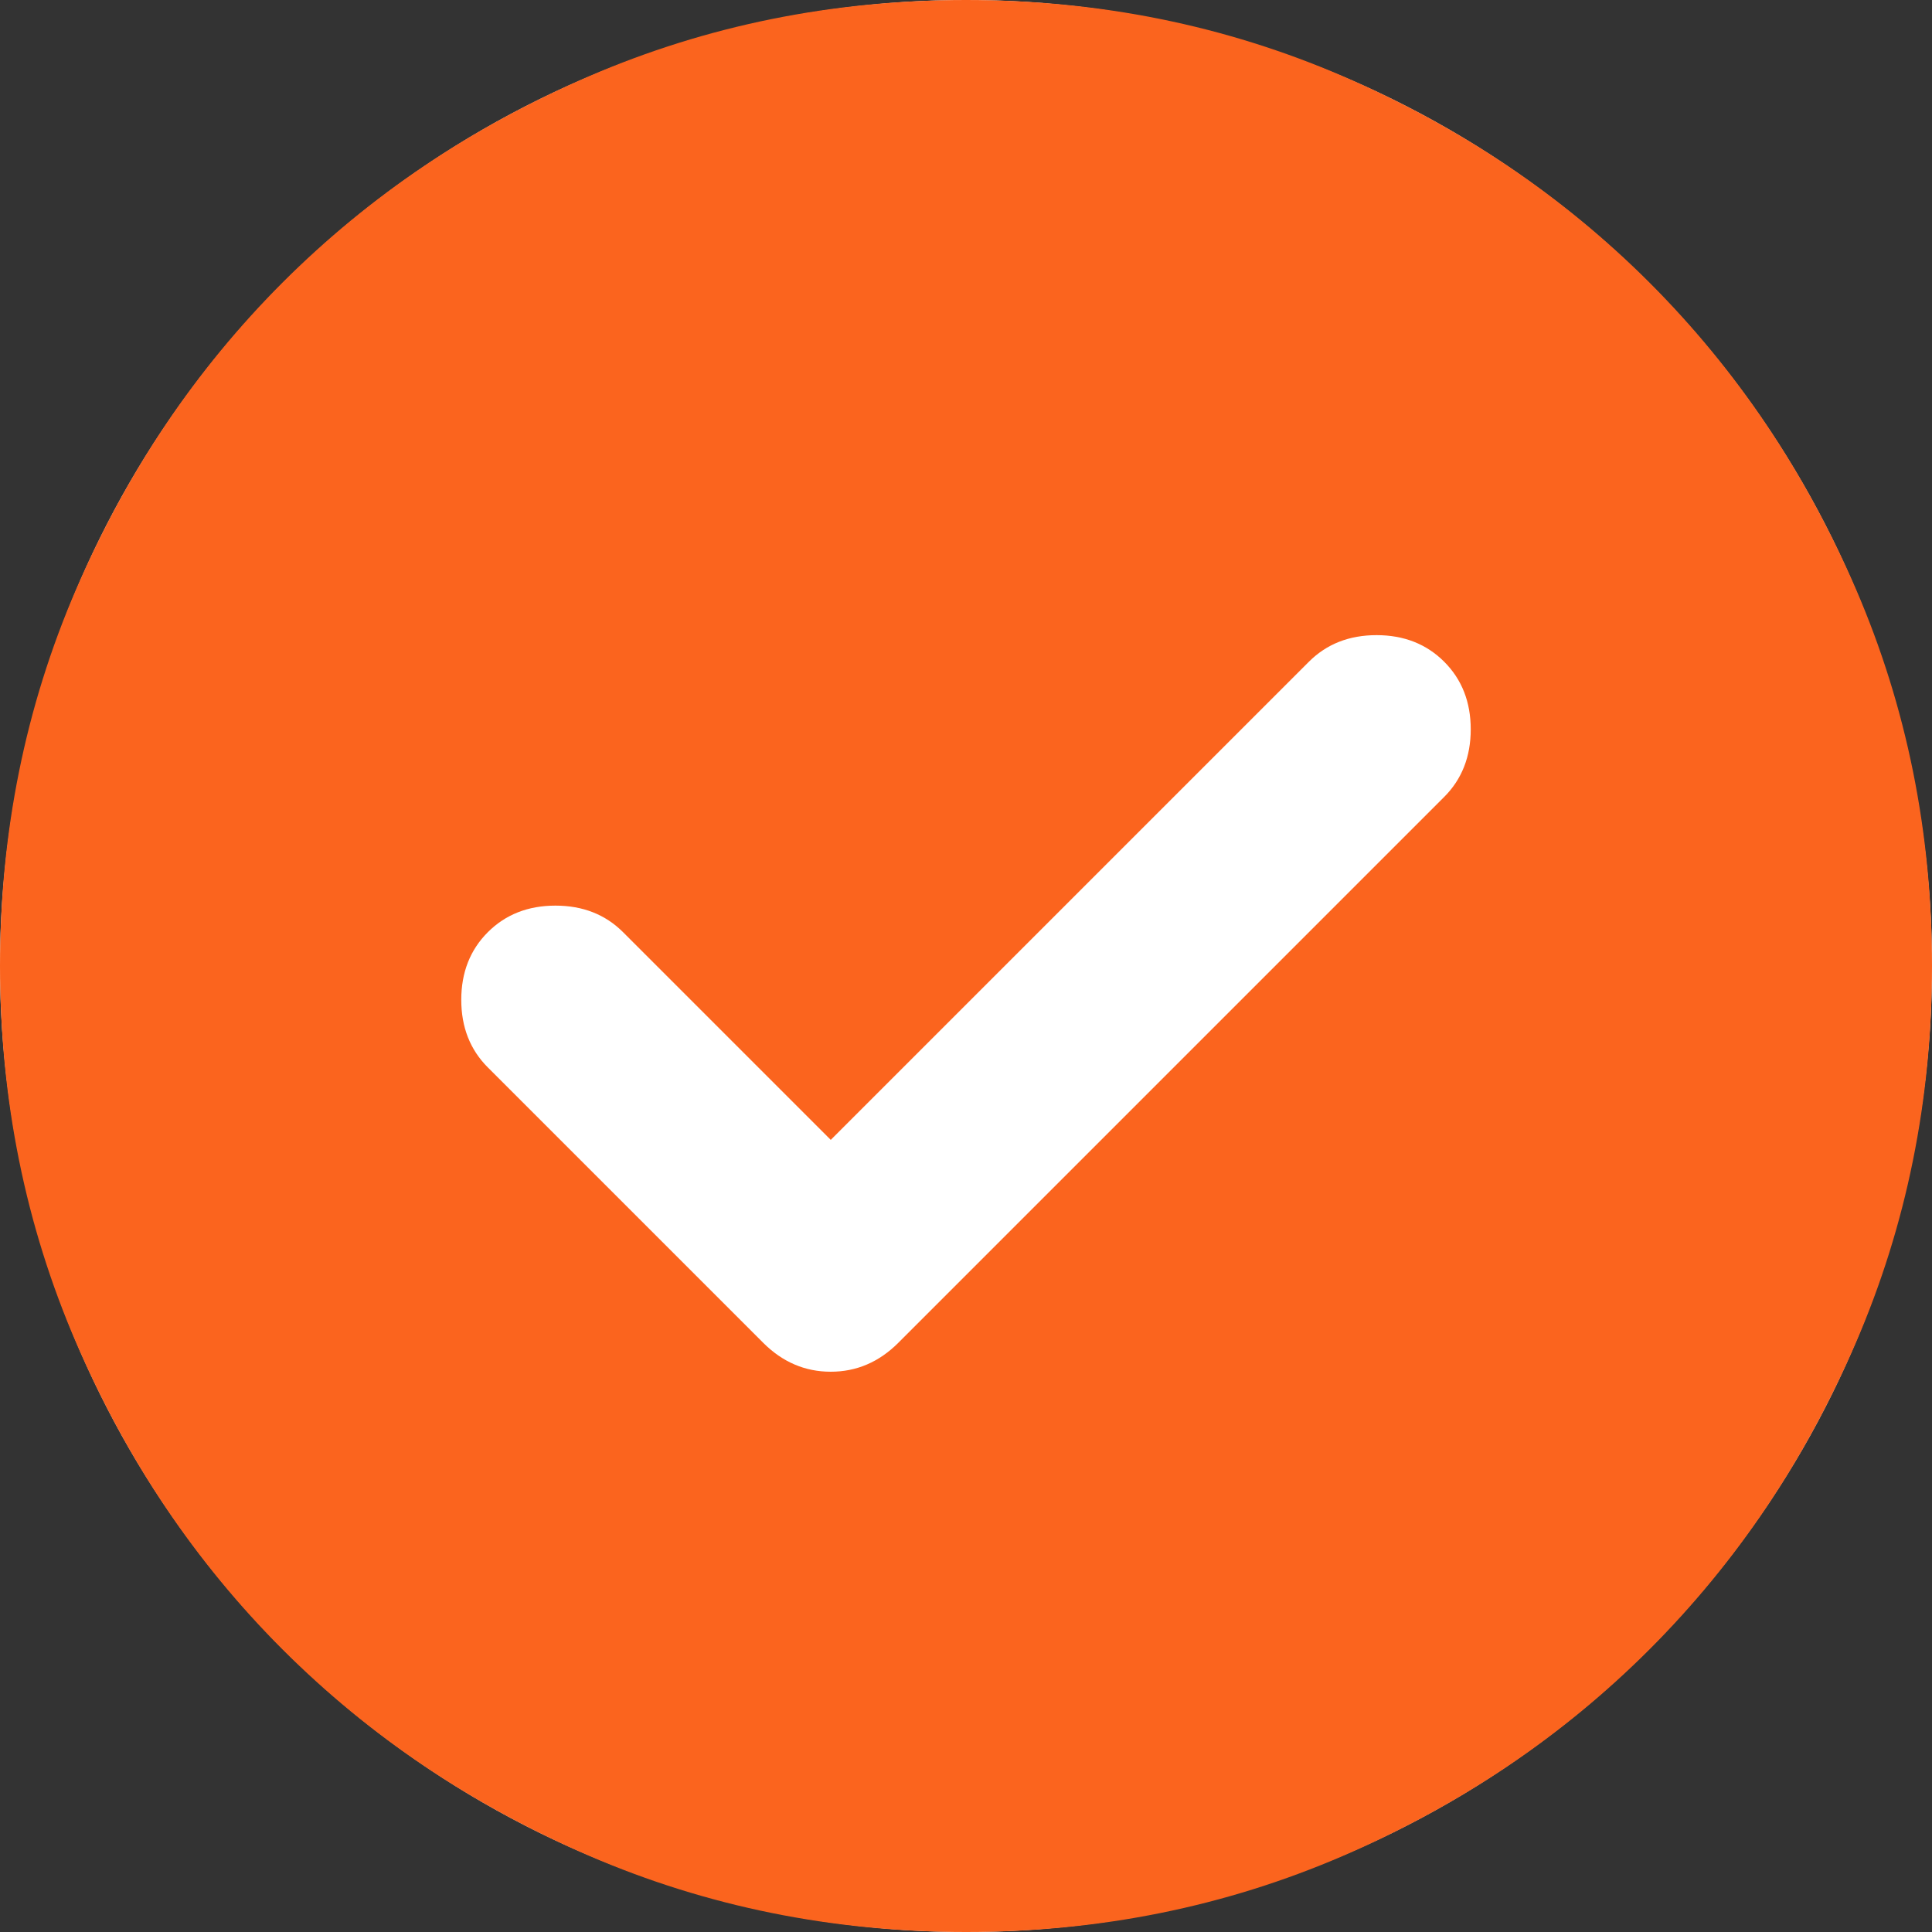
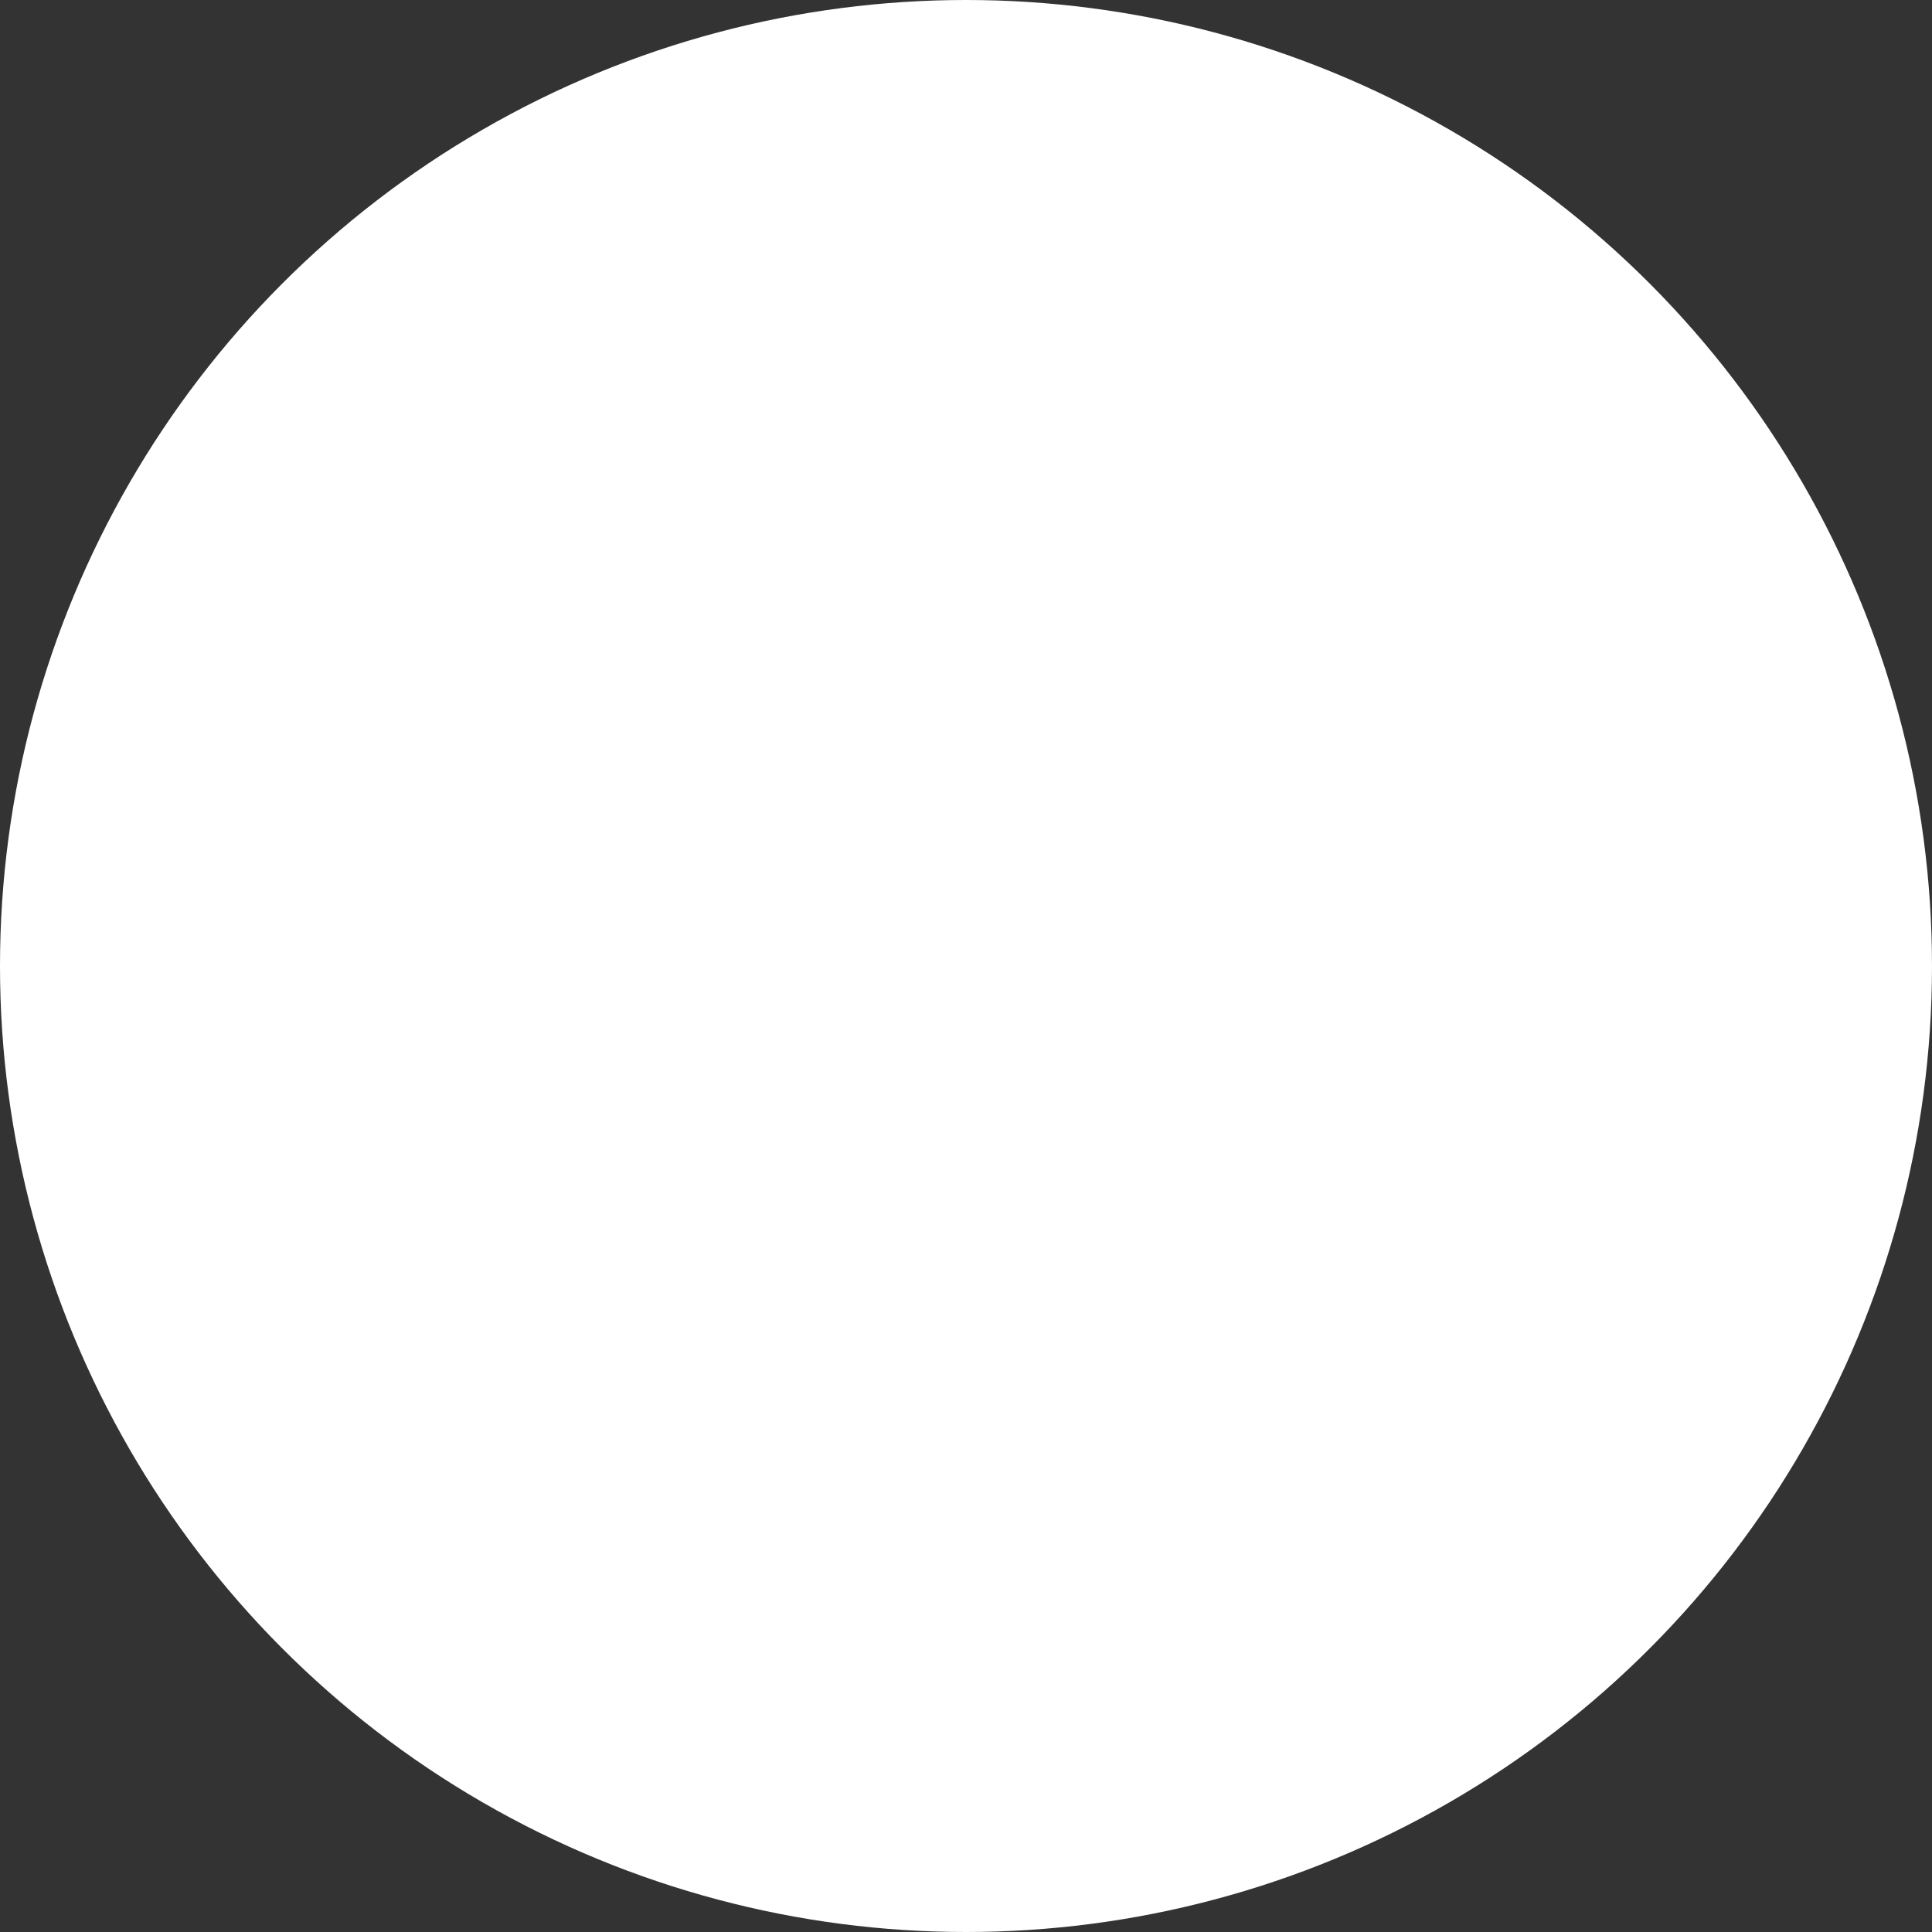
<svg xmlns="http://www.w3.org/2000/svg" width="44" height="44" viewBox="0 0 44 44" fill="none">
  <rect x="0" y="0" width="44" height="44" fill="#333333" stroke="none" />
  <circle cx="22" cy="22" r="22" fill="white" />
-   <path d="M18.92 25.96L14.19 21.23C13.787 20.827 13.273 20.625 12.65 20.625C12.027 20.625 11.513 20.827 11.11 21.23C10.707 21.633 10.505 22.147 10.505 22.77C10.505 23.393 10.707 23.907 11.11 24.31L17.38 30.58C17.82 31.02 18.333 31.24 18.92 31.24C19.507 31.24 20.02 31.02 20.46 30.58L32.89 18.15C33.293 17.747 33.495 17.233 33.495 16.61C33.495 15.987 33.293 15.473 32.89 15.07C32.487 14.667 31.973 14.465 31.35 14.465C30.727 14.465 30.213 14.667 29.81 15.07L18.92 25.96ZM22 44C18.957 44 16.097 43.422 13.42 42.266C10.743 41.111 8.415 39.544 6.435 37.565C4.455 35.585 2.888 33.257 1.734 30.58C0.579 27.903 0.001 25.043 0 22C0 18.957 0.578 16.097 1.734 13.42C2.889 10.743 4.456 8.415 6.435 6.435C8.415 4.455 10.743 2.888 13.42 1.734C16.097 0.579 18.957 0.001 22 0C25.043 0 27.903 0.578 30.58 1.734C33.257 2.889 35.585 4.456 37.565 6.435C39.545 8.415 41.113 10.743 42.269 13.42C43.424 16.097 44.002 18.957 44 22C44 25.043 43.422 27.903 42.266 30.58C41.111 33.257 39.544 35.585 37.565 37.565C35.585 39.545 33.257 41.113 30.58 42.269C27.903 43.424 25.043 44.002 22 44Z" fill="#FB641E" />
</svg>